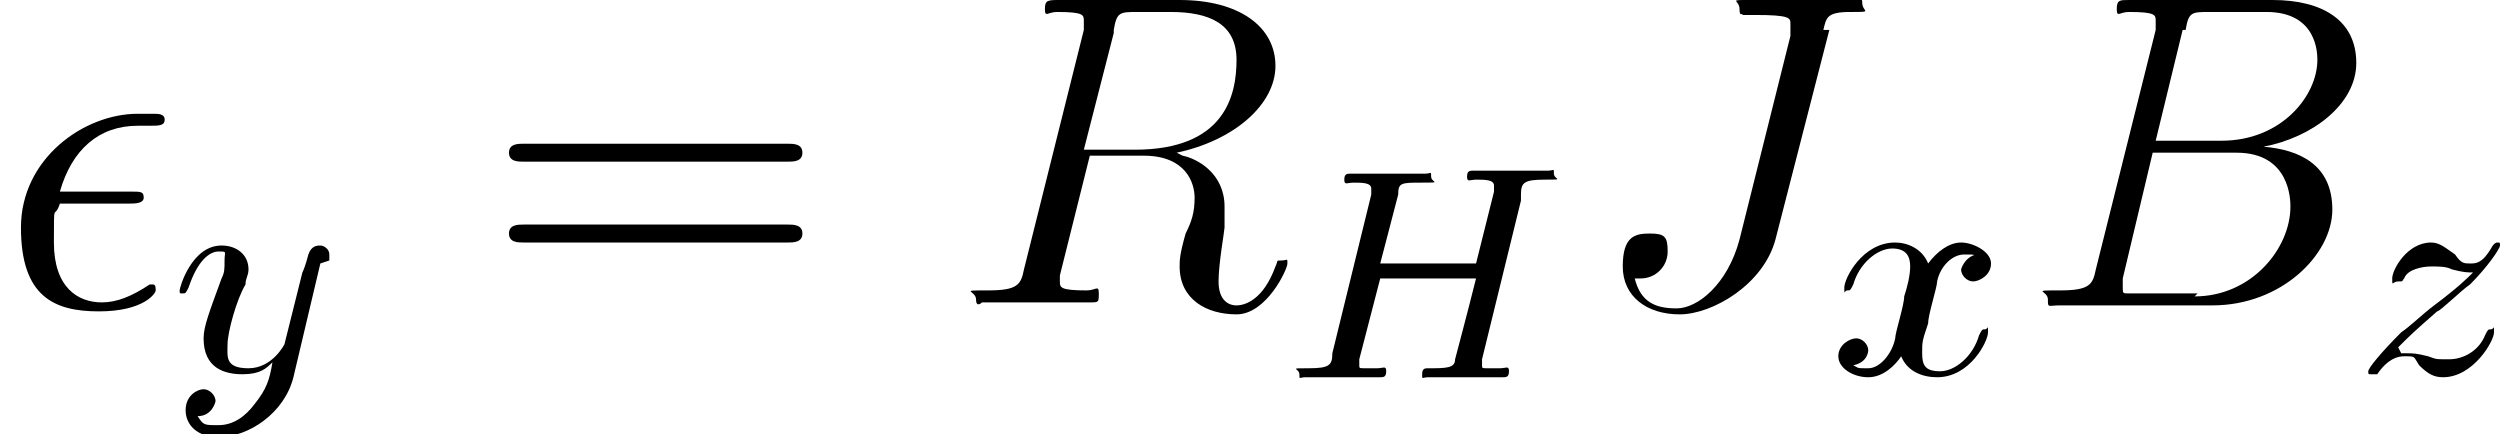
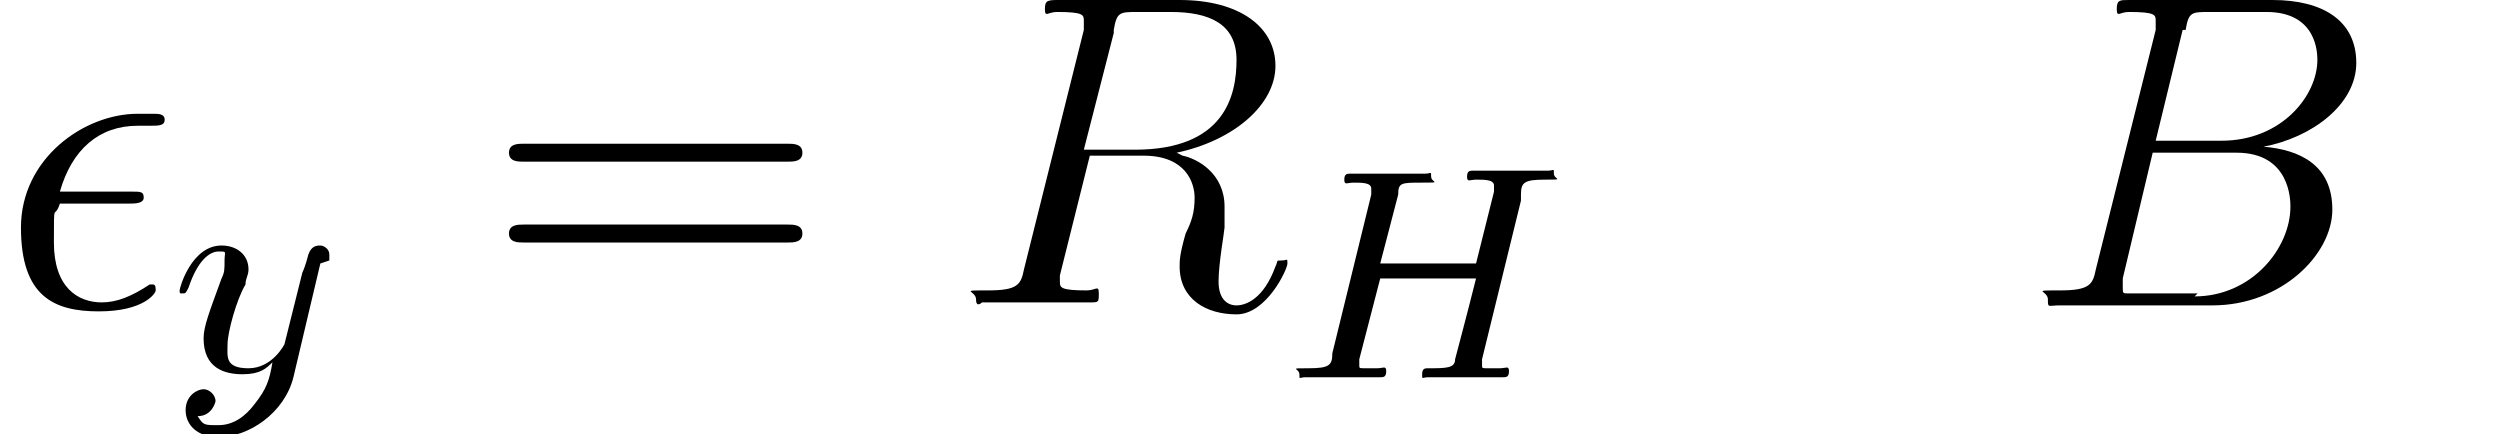
<svg xmlns="http://www.w3.org/2000/svg" viewBox="0 0 83.5 14.5" version="1.1" id="Layer_1">
  <path d="M4.3,6.8c.2,0,.5,0,.5-.2s-.1-.2-.4-.2H2c.4-1.4,1.3-2.2,2.6-2.2h.4c.3,0,.5,0,.5-.2s-.2-.2-.4-.2h-.5c-1.8,0-3.9,1.5-3.9,3.8s1.1,2.8,2.6,2.8,1.9-.6,1.9-.7,0-.2-.1-.2,0,0-.1,0c-.6.4-1.1.6-1.6.6-.8,0-1.6-.5-1.6-2s0-.7.2-1.3h2.5Z" id="g1-15" />
  <path d="M11,8.7c0-.1,0-.2,0-.2,0-.2-.2-.3-.3-.3s-.3,0-.4.3c0,0-.1.4-.2.6l-.6,2.4s-.4.8-1.2.8-.7-.4-.7-.8.3-1.5.6-2c0-.2.1-.3.1-.5,0-.5-.4-.8-.9-.8-1,0-1.4,1.4-1.4,1.5s0,.1.1.1c.1,0,.1,0,.2-.2.3-.9.7-1.2,1-1.2s.2,0,.2.3,0,.4-.1.6c-.4,1.1-.6,1.6-.6,2,0,1,.7,1.2,1.3,1.2s.8-.2,1-.4c-.1.6-.2.9-.6,1.4-.3.4-.7.7-1.2.7s-.5,0-.7-.3c.5,0,.6-.5.6-.5,0-.2-.2-.4-.4-.4s-.6.2-.6.7.4.9,1.1.9c1,0,2.2-.8,2.5-2l.9-3.8Z" id="g0-121" />
  <path d="M26.3,5.4c.2,0,.5,0,.5-.3s-.3-.3-.5-.3h-8.8c-.2,0-.5,0-.5.3s.3.3.5.3h8.8ZM26.3,8.1c.2,0,.5,0,.5-.3s-.3-.3-.5-.3h-8.8c-.2,0-.5,0-.5.3s.3.3.5.3h8.8Z" id="g2-61" />
  <path d="M37.2,1c.1-.6.2-.6.8-.6h1.1c1.3,0,2.2.4,2.2,1.6s-.4,3-3.4,3h-1.7l1-3.9ZM39.3,5.1c1.9-.4,3.3-1.6,3.3-2.9S41.4,0,39.4,0h-4C35,0,34.9,0,34.9.3s.1.1.4.1c.9,0,.9.1.9.3s0,.1,0,.3l-2,8c-.1.5-.2.7-1.2.7s-.4,0-.4.3.2.1.2.1c.3,0,.6,0,.9,0h1.8c.3,0,.6,0,.9,0s.3,0,.3-.3-.1-.1-.4-.1c-.9,0-.9-.1-.9-.3s0-.1,0-.2l1-4h1.8c1.4,0,1.7.9,1.7,1.4s-.1.8-.3,1.2c-.2.7-.2.9-.2,1.1,0,1.1.9,1.6,1.9,1.6s1.7-1.5,1.7-1.7,0-.1-.2-.1-.1,0-.2.2c-.4,1.1-1,1.3-1.3,1.3s-.6-.2-.6-.8.2-1.7.2-1.8c0-.6,0-.6,0-.7,0-1.1-.9-1.6-1.4-1.7Z" id="g1-82" />
  <path d="M50.8,6.5c0-.4.1-.5.8-.5s.3,0,.3-.2,0-.1-.2-.1-.4,0-.6,0h-.6c-1,0-1.2,0-1.3,0s-.2,0-.2.2.1.1.3.1c.3,0,.6,0,.6.2s0,0,0,.2l-.6,2.4h-3.2l.6-2.3c0-.4.1-.4.8-.4s.3,0,.3-.2,0-.1-.2-.1-.4,0-.6,0h-.6c-1,0-1.2,0-1.3,0s-.2,0-.2.2.1.1.3.1c.3,0,.6,0,.6.2s0,0,0,.2l-1.3,5.3c0,.4-.1.5-.8.5s-.3,0-.3.2,0,.1.2.1c.2,0,.4,0,.6,0h.6c1,0,1.2,0,1.3,0s.2,0,.2-.2-.1-.1-.3-.1-.2,0-.4,0c-.2,0-.2,0-.2-.1s0-.1,0-.2l.7-2.7h3.2c-.3,1.2-.7,2.7-.7,2.7,0,.3-.3.3-.9.3-.1,0-.2,0-.2.2s0,.1.2.1c.2,0,.4,0,.6,0h.6c1,0,1.2,0,1.3,0s.2,0,.2-.2-.1-.1-.3-.1-.2,0-.4,0c-.2,0-.2,0-.2-.1s0-.1,0-.2l1.3-5.3Z" id="g0-72" />
-   <path d="M60.9,1c.1-.4.1-.6.9-.6s.4,0,.4-.3S62,0,62,0c-.3,0-.5,0-.8,0h-.8C59.7,0,59.1,0,58.4,0s-.3,0-.3.3.1.1.1.2h.4c1.2,0,1.2.1,1.2.3s0,.1,0,.4l-1.7,6.8c-.4,1.5-1.4,2.3-2.1,2.3s-1.2-.2-1.4-1c0,0,.1,0,.2,0,.5,0,.9-.4.9-.9s-.1-.6-.6-.6-.9.1-.9,1.1.8,1.6,1.9,1.6,2.8-1,3.2-2.5l1.8-7Z" id="g1-74" />
-   <path d="M66,8.5c-.4.1-.5.5-.5.5,0,.2.2.4.4.4s.6-.2.6-.6-.6-.7-1-.7-.8.3-1.1.7c-.2-.5-.7-.7-1.1-.7-1.1,0-1.7,1.2-1.7,1.5s0,.1.1.1c.1,0,.1,0,.2-.2.2-.7.8-1.2,1.3-1.2s.6.3.6.6-.1.7-.2,1c0,.3-.3,1.2-.3,1.4-.1.5-.5,1-.9,1s-.3,0-.5-.1c.5-.1.5-.5.5-.5,0-.2-.2-.4-.4-.4s-.6.2-.6.6.5.7,1,.7.9-.4,1.1-.7c.2.5.7.7,1.2.7,1.1,0,1.7-1.2,1.7-1.5s0-.1-.1-.1c-.1,0-.1,0-.2.2-.2.7-.8,1.2-1.3,1.2s-.6-.2-.6-.6,0-.4.2-1c0-.3.3-1.2.3-1.4.1-.5.5-.9.9-.9s.3,0,.5.1Z" id="g0-120" />
  <path d="M73,1c.1-.6.2-.6.8-.6h1.9c1.7,0,1.7,1.4,1.7,1.6,0,1.2-1.2,2.7-3.2,2.7h-2.2l.9-3.7ZM75.6,4.9c1.6-.3,3.1-1.4,3.1-2.8S77.6,0,75.9,0h-4.8c-.3,0-.4,0-.4.3s.1.1.4.1c.9,0,.9.1.9.3s0,.1,0,.3l-2,8c-.1.5-.2.7-1.2.7s-.4,0-.4.3,0,.2.4.2h5.1c2.3,0,4-1.7,4-3.2s-1.1-2-2.3-2.1ZM73.4,9.8h-2c-.2,0-.2,0-.3,0-.2,0-.2,0-.2-.2s0-.2,0-.3l1-4.2h2.8c1.8,0,1.8,1.6,1.8,1.8,0,1.4-1.3,3-3.2,3Z" id="g1-66" />
-   <path d="M80.1,11.6c.4-.4.5-.5,1.3-1.2.1,0,.8-.7,1.1-.9.6-.6,1-1.2,1-1.3s0-.1-.1-.1c0,0-.1,0-.2.2-.3.5-.5.5-.7.5s-.3,0-.5-.3c-.3-.2-.5-.4-.8-.4-.8,0-1.3.9-1.3,1.2s0,.1.2.1.1,0,.2-.1c.1-.3.6-.4.9-.4s.5,0,.7.1c.4.1.5.1.7.1-.2.2-.5.5-1.3,1.1-.4.3-.8.7-1.1.9-.7.7-1.1,1.2-1.1,1.3s0,.1.1.1.1,0,.2,0c.2-.3.5-.6.9-.6s.3,0,.5.3c.3.3.5.4.8.4,1,0,1.7-1.2,1.7-1.5s0-.1-.1-.1-.1,0-.2.2c-.2.5-.7.8-1.2.8s-.4,0-.7-.1c-.4-.1-.5-.1-.7-.1s-.2,0-.2,0Z" id="g0-122" />
</svg>